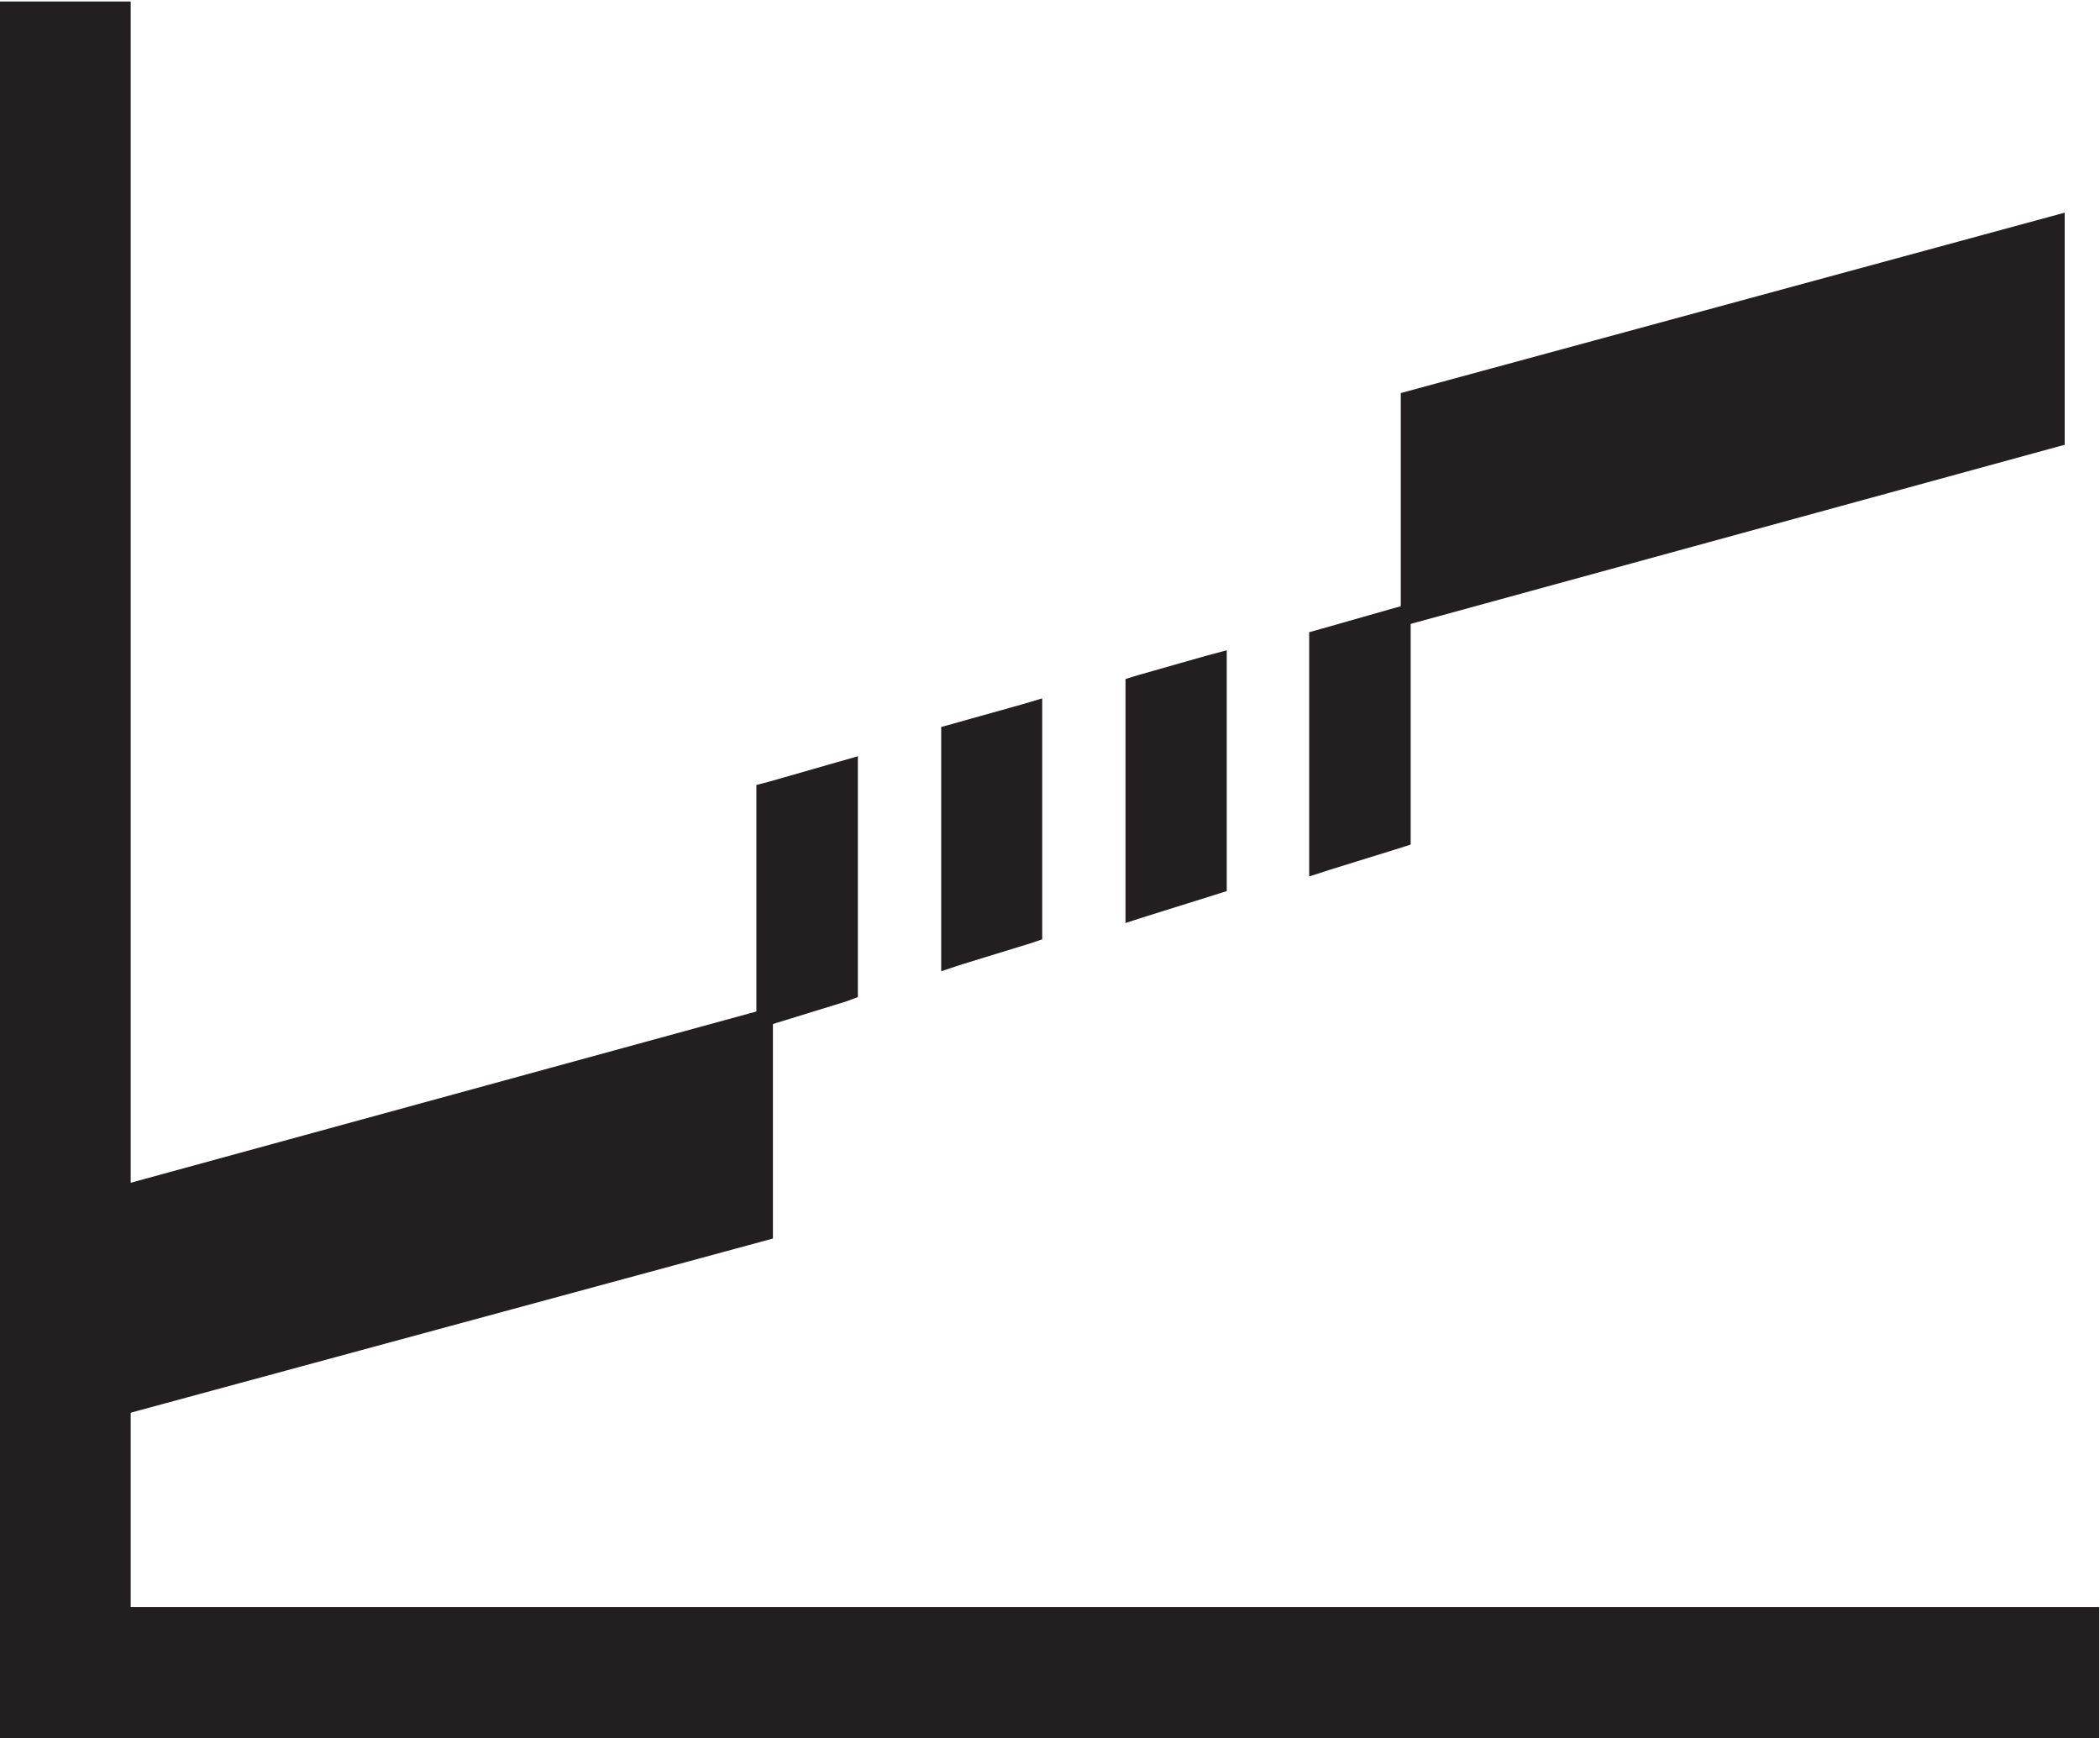
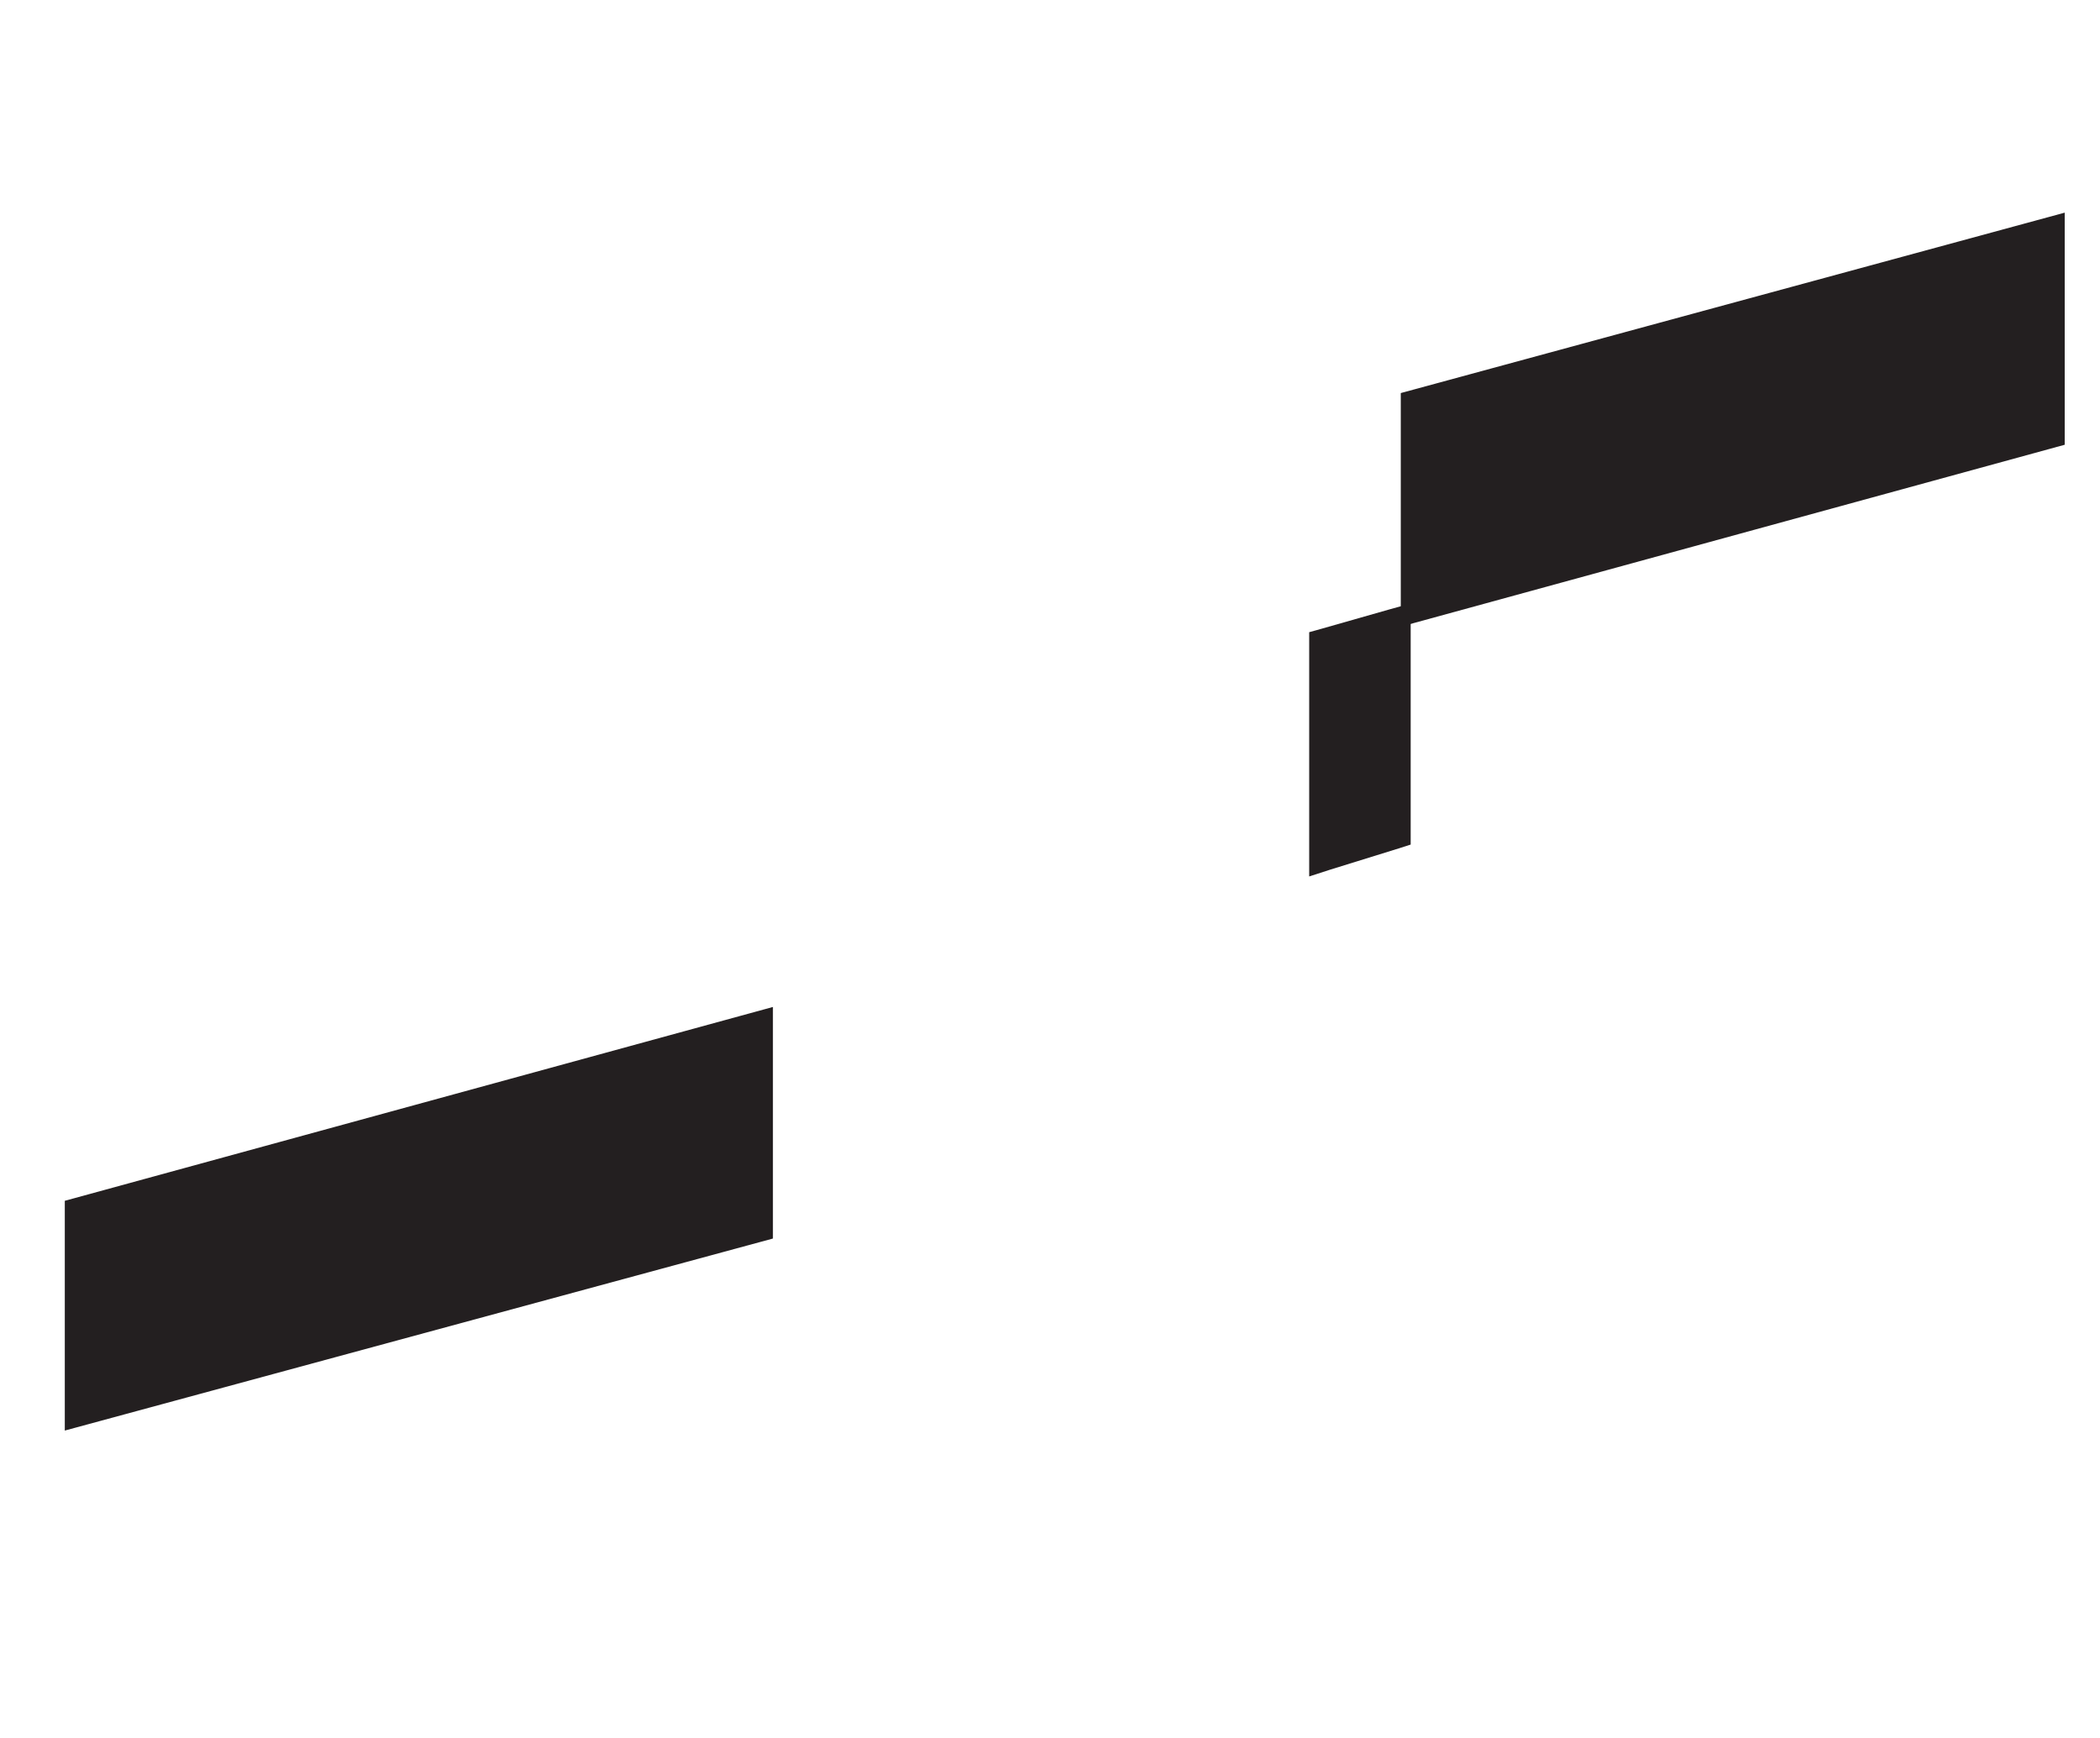
<svg xmlns="http://www.w3.org/2000/svg" xmlns:ns1="http://sodipodi.sourceforge.net/DTD/sodipodi-0.dtd" xmlns:ns2="http://www.inkscape.org/namespaces/inkscape" version="1.1" id="svg2" xml:space="preserve" width="12.693" height="10.507" viewBox="0 0 12.693 10.507" ns1:docname="secured..eps">
  <defs id="defs6" />
  <ns1:namedview pagecolor="#ffffff" bordercolor="#666666" borderopacity="1" objecttolerance="10" gridtolerance="10" guidetolerance="10" ns2:pageopacity="0" ns2:pageshadow="2" ns2:window-width="640" ns2:window-height="480" id="namedview4" />
  <g id="g10" ns2:groupmode="layer" ns2:label="ink_ext_XXXXXX" transform="matrix(1.333,0,0,-1.333,0,10.507)">
    <g id="g12" transform="scale(0.1)">
      <path d="m 2.938,24.375 32.109,8.789 v -10.5 L 2.938,13.957 v 10.418" style="fill:#231f20;fill-opacity:1;fill-rule:evenodd;stroke:none" id="path14" />
      <path d="m 63.516,61 30.105,8.18 V 58.656 L 63.516,50.41 V 61" style="fill:#231f20;fill-opacity:1;fill-rule:evenodd;stroke:none" id="path16" />
-       <path d="M 5.926,77.016 V 5.957 H 95.184 V 0 H 93.477 2.938 1.707 0 v 1.719 1.25 74.047 1.738 h 1.707 2.492 1.727 v -1.738" style="fill:#231f20;fill-opacity:1;fill-rule:nonzero;stroke:none" id="path18" />
-       <path d="m 34.844,43.371 3.098,0.887 0.957,0.274 V 33.613 L 38.379,33.418 35.273,32.461 34.297,32.148 v 1.008 9.5 0.574 l 0.547,0.141" style="fill:#231f20;fill-opacity:1;fill-rule:evenodd;stroke:none" id="path20" />
-       <path d="m 43.215,46.008 3.094,0.867 0.949,0.281 V 36.23 l -0.519,-0.176 -3.117,-0.957 -0.945,-0.312 v 1.004 9.504 0.566 l 0.539,0.148" style="fill:#231f20;fill-opacity:1;fill-rule:evenodd;stroke:none" id="path22" />
-       <path d="m 51.582,48.203 3.086,0.879 0.957,0.254 V 38.418 l -0.519,-0.164 -3.094,-0.969 -0.977,-0.312 v 1.016 9.48 0.566 l 0.547,0.168" style="fill:#231f20;fill-opacity:1;fill-rule:evenodd;stroke:none" id="path24" />
      <path d="m 59.895,50.305 3.113,0.887 0.957,0.266 V 40.527 L 63.418,40.352 60.332,39.395 59.363,39.082 v 1.024 9.484 0.567 l 0.531,0.148" style="fill:#231f20;fill-opacity:1;fill-rule:evenodd;stroke:none" id="path26" />
    </g>
  </g>
</svg>